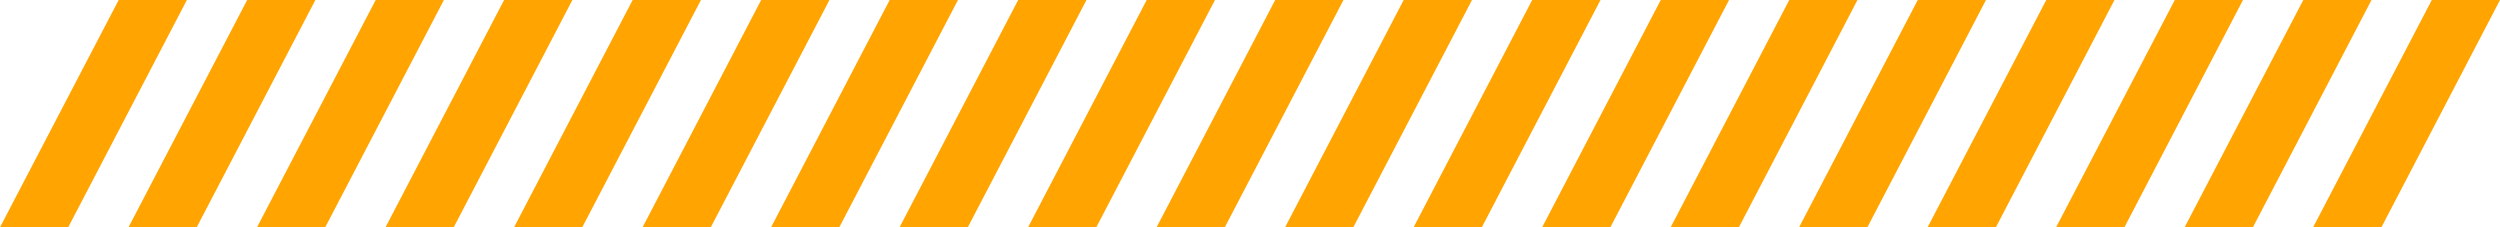
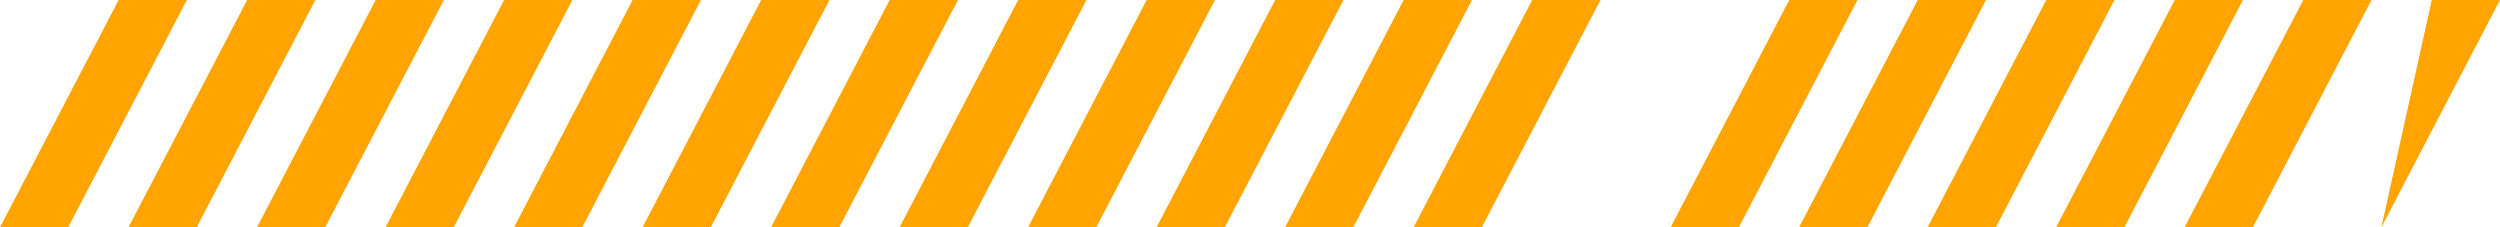
<svg xmlns="http://www.w3.org/2000/svg" width="132" height="12" viewBox="0 0 132 12" fill="none">
  <path d="M3.601 12H0L6.266 0H9.867L3.601 12Z" fill="#FFA400" />
  <path d="M10.386 12H6.785L13.051 0H16.652L10.386 12Z" fill="#FFA400" />
  <path d="M17.171 12H13.57L19.836 0H23.437L17.171 12Z" fill="#FFA400" />
  <path d="M23.956 12H20.355L26.617 0H30.222L23.956 12Z" fill="#FFA400" />
  <path d="M30.743 12H27.143L33.404 0H37.01L30.743 12Z" fill="#FFA400" />
  <path d="M37.529 12H33.928L40.19 0H43.795L37.529 12Z" fill="#FFA400" />
  <path d="M44.314 12H40.713L46.975 0H50.58L44.314 12Z" fill="#FFA400" />
  <path d="M51.099 12H47.498L53.76 0H57.365L51.099 12Z" fill="#FFA400" />
  <path d="M57.884 12H54.283L60.545 0H64.15L57.884 12Z" fill="#FFA400" />
  <path d="M64.669 12H61.068L67.33 0H70.935L64.669 12Z" fill="#FFA400" />
  <path d="M71.454 12H67.853L74.115 0H77.721L71.454 12Z" fill="#FFA400" />
  <path d="M78.24 12H74.639L80.9 0H84.506L78.24 12Z" fill="#FFA400" />
-   <path d="M85.027 12H81.426L87.688 0H91.293L85.027 12Z" fill="#FFA400" />
  <path d="M91.812 12H88.211L94.473 0H98.074L91.812 12Z" fill="#FFA400" />
  <path d="M98.597 12H94.992L101.258 0H104.859L98.597 12Z" fill="#FFA400" />
  <path d="M105.382 12H101.777L108.043 0H111.644L105.382 12Z" fill="#FFA400" />
  <path d="M112.168 12H108.562L114.829 0H118.429L112.168 12Z" fill="#FFA400" />
  <path d="M118.953 12H115.348L121.614 0H125.215L118.953 12Z" fill="#FFA400" />
-   <path d="M125.738 12H122.133L128.399 0H132L125.738 12Z" fill="#FFA400" />
+   <path d="M125.738 12L128.399 0H132L125.738 12Z" fill="#FFA400" />
</svg>